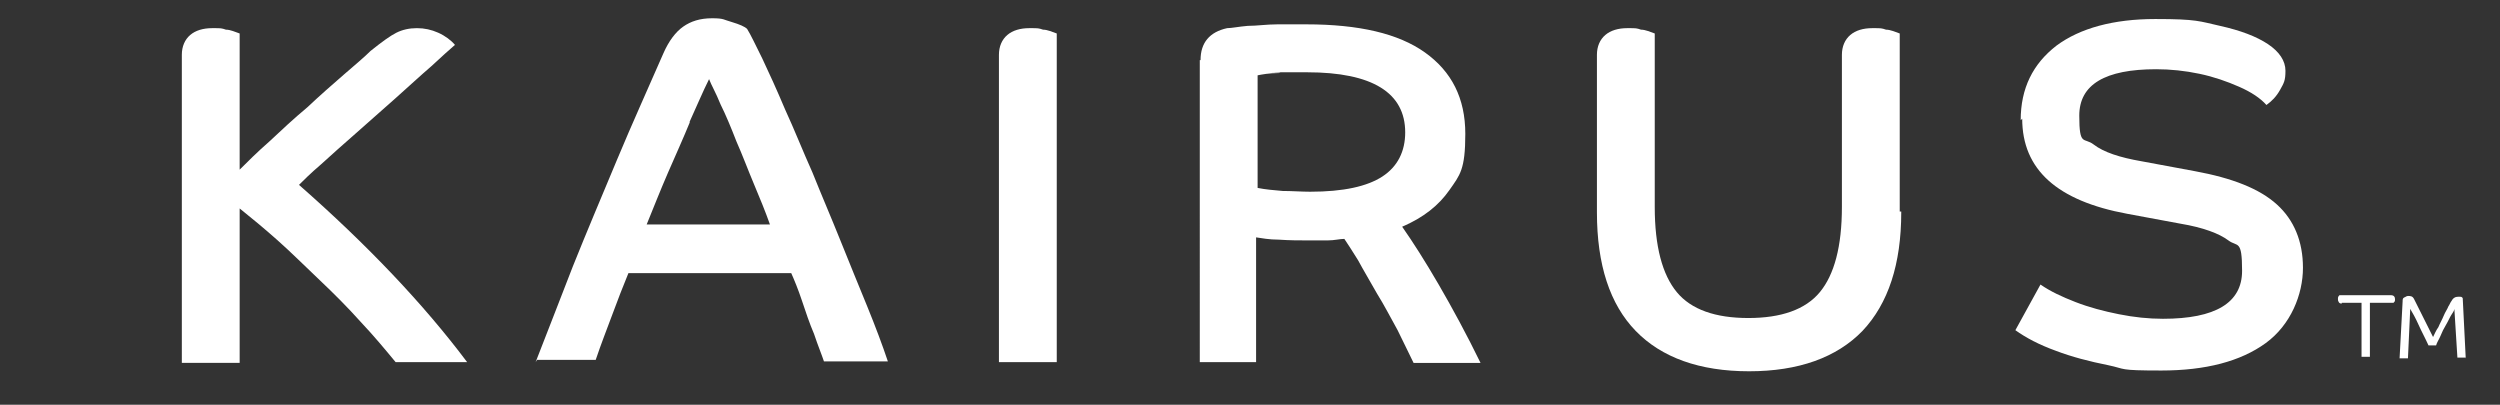
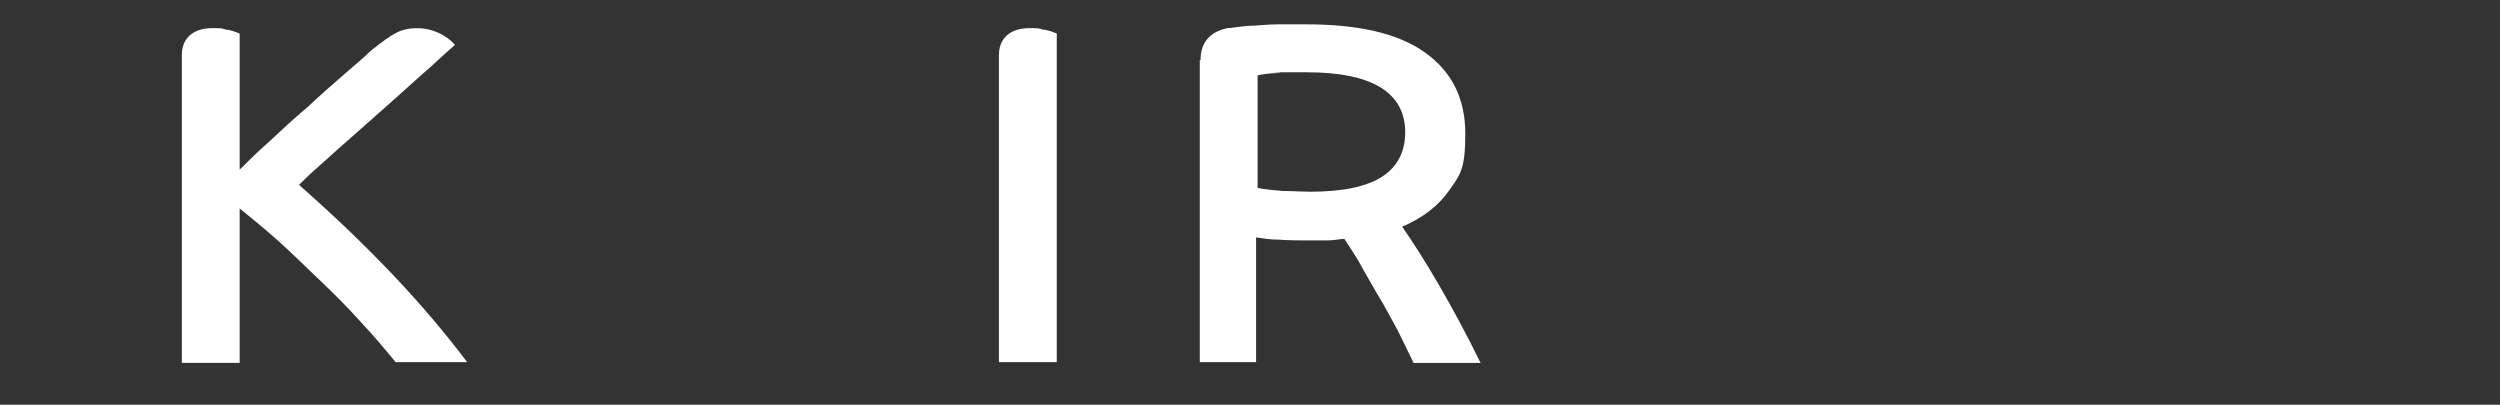
<svg xmlns="http://www.w3.org/2000/svg" version="1.1" viewBox="0 0 328.6 53.2">
  <rect x="0" y="0" width="328.6" height="53.2" fill="#333333" stroke="none" />
  <defs>
    <style>
      .cls-1 {
        fill: #fff;
      }
    </style>
  </defs>
  <g>
    <g id="Layer_1">
      <g id="Layer_1-2" data-name="Layer_1">
        <g>
          <path class="cls-1" d="M23.9,7.2c0-1.1.4-2,1.1-2.6s1.7-.9,2.9-.9,1.2,0,1.8.2c.6,0,1.2.3,1.8.5v17.9c1-1,2.3-2.3,3.9-3.7,1.6-1.5,3.2-3,5-4.5,1.7-1.6,3.3-3,4.8-4.3,1.5-1.3,2.7-2.3,3.5-3.1,1.5-1.2,2.6-2,3.4-2.4s1.7-.6,2.7-.6,1.9.2,2.8.6c.9.4,1.7,1,2.2,1.6-.7.6-1.7,1.5-3.1,2.8-1.4,1.2-2.9,2.6-4.7,4.2s-3.5,3.1-5.2,4.6-3.3,2.9-4.6,4.1c-1.4,1.2-2.3,2.1-2.9,2.7,9,7.9,16.4,15.7,22.1,23.3h-9.4c-1.4-1.7-2.9-3.5-4.6-5.3-1.7-1.9-3.5-3.7-5.4-5.5s-3.7-3.6-5.5-5.2c-1.8-1.6-3.5-3-5-4.2v20.3h-7.6V7.2Z" />
-           <path class="cls-1" d="M70.4,47.6c1.5-3.8,3.1-8,4.9-12.6,1.8-4.5,3.8-9.2,5.8-14s4.1-9.4,6.1-14c.7-1.6,1.6-2.8,2.6-3.5,1-.7,2.2-1.1,3.8-1.1s1.5.2,2.6.5c1,.3,1.7.6,2,.9.5.8,1.1,2.1,2,3.9.9,1.9,1.9,4.1,3,6.7,1.2,2.6,2.3,5.4,3.6,8.3,1.2,3,2.5,6,3.7,9s2.4,5.9,3.5,8.6,2,5.1,2.7,7.2h-8.4c-.3-.9-.8-2.1-1.3-3.6-.6-1.4-1.1-2.9-1.6-4.4s-1-2.7-1.4-3.6h-21.4c-.7,1.7-1.4,3.5-2.1,5.4-.7,1.9-1.5,3.9-2.2,6h-7.7l-.2.3ZM90.7,16c-.9,2.2-1.9,4.4-2.9,6.7-1,2.3-1.9,4.6-2.8,6.8h16.2c-.6-1.7-1.3-3.4-2.1-5.3s-1.5-3.8-2.3-5.6c-.7-1.8-1.4-3.5-2.1-4.9-.6-1.5-1.2-2.5-1.5-3.3-.8,1.6-1.6,3.5-2.6,5.7h0Z" />
          <path class="cls-1" d="M138.9,47.6h-7.6V7.2c0-1.1.4-2,1.1-2.6s1.7-.9,2.9-.9,1.2,0,1.8.2c.6,0,1.2.3,1.8.5v43.1h0Z" />
          <path class="cls-1" d="M157.8,7.9c0-2.3,1.2-3.7,3.5-4.2.6,0,1.5-.2,2.7-.3,1.2,0,2.5-.2,3.9-.2h3.8c6.9,0,12.1,1.2,15.6,3.7s5.3,6,5.3,10.7-.7,5.4-2.1,7.4c-1.4,2-3.4,3.6-6.2,4.8,1.4,2,3,4.5,4.8,7.6s3.7,6.6,5.5,10.3h-8.8c-.6-1.2-1.3-2.7-2.1-4.3-.9-1.6-1.7-3.2-2.7-4.8-.9-1.6-1.8-3.1-2.5-4.4-.8-1.3-1.4-2.2-1.8-2.8-.6,0-1.3.2-2.2.2h-2.4c-1.3,0-2.6,0-4-.1-1.3,0-2.3-.2-3-.3v16.4h-7.4V7.9h0ZM181.7,23.2c2-1.3,3-3.3,3-5.8,0-5.2-4.3-7.9-12.9-7.9s-2.4,0-3.7.1c-1.3,0-2.3.2-2.8.3v14.8c1,.2,2.1.3,3.3.4,1.2,0,2.5.1,3.6.1,4.4,0,7.5-.7,9.5-2h0Z" />
-           <path class="cls-1" d="M249.9,27.9c0,6.8-1.7,12-5.1,15.6-3.4,3.5-8.4,5.3-14.9,5.3s-11.5-1.8-14.9-5.3-5.1-8.7-5.1-15.6V7.2c0-1.1.4-2,1.1-2.6.7-.6,1.7-.9,2.9-.9s1.2,0,1.8.2c.6,0,1.2.3,1.8.5v22.8c0,5.2,1,8.9,2.9,11.2s5.1,3.4,9.4,3.4,7.5-1.1,9.4-3.4,2.9-6,2.9-11.2V7.2c0-1.1.4-2,1.1-2.6s1.7-.9,2.9-.9,1.2,0,1.8.2c.6,0,1.2.3,1.8.5v23.4h.2Z" />
-           <path class="cls-1" d="M265.6,15.8c0-4.2,1.6-7.4,4.7-9.8,3.1-2.3,7.5-3.5,13-3.5s5.8.3,8.5.9c2.7.6,4.8,1.4,6.3,2.4s2.3,2.2,2.3,3.5-.2,1.6-.7,2.5-1.1,1.5-1.8,2c-.8-.9-2-1.7-3.6-2.4-1.6-.7-3.3-1.3-5.2-1.7-1.9-.4-3.8-.6-5.7-.6-6.7,0-10.1,2-10.1,6.1s.6,2.8,1.9,3.8,3.4,1.7,6.3,2.2l7,1.3c4.9.9,8.5,2.3,10.8,4.4,2.2,2,3.4,4.8,3.4,8.3s-1.6,7.5-4.9,9.9-7.9,3.6-13.7,3.6-4.6-.2-7-.7c-2.5-.5-4.8-1.1-6.9-1.9-2.2-.8-3.9-1.7-5.3-2.7l3.3-6c1.3.9,2.8,1.6,4.6,2.3s3.7,1.2,5.7,1.6c2,.4,3.9.6,5.8.6,6.9,0,10.4-2.1,10.4-6.3s-.6-3.1-1.8-4c-1.2-.9-3.3-1.7-6.3-2.2l-7-1.3c-9.2-1.7-13.8-5.8-13.8-12.5l-.2.2Z" />
        </g>
-         <path class="cls-1" d="M307.8,39.9c-.1,0-.3,0-.4-.2s-.1-.2-.1-.4,0-.3.2-.5h6.8c.3,0,.5.2.5.5s0,.3-.2.5h-3.1v7.1h-1.1v-7.1h-2.6,0ZM324.1,47h-1.1l-.4-6.4c0,.2-.2.5-.4.8s-.4.8-.7,1.3-.5.9-.7,1.4-.5.9-.6,1.3h-1c-.4-.9-.9-1.8-1.3-2.7s-.8-1.6-1.1-2.1l-.3,6.5h-1.1l.4-7.5c0-.2,0-.4.2-.5.1,0,.3-.2.5-.2.3,0,.6,0,.8.4l2.5,5c.2-.4.4-.9.7-1.3.2-.5.5-1,.7-1.5s.5-.9.6-1.2c.2-.3.3-.6.4-.7.2-.4.5-.6.9-.6s.5,0,.6.2l.4,8v-.2Z" />
      </g>
    </g>
  </g>
</svg>